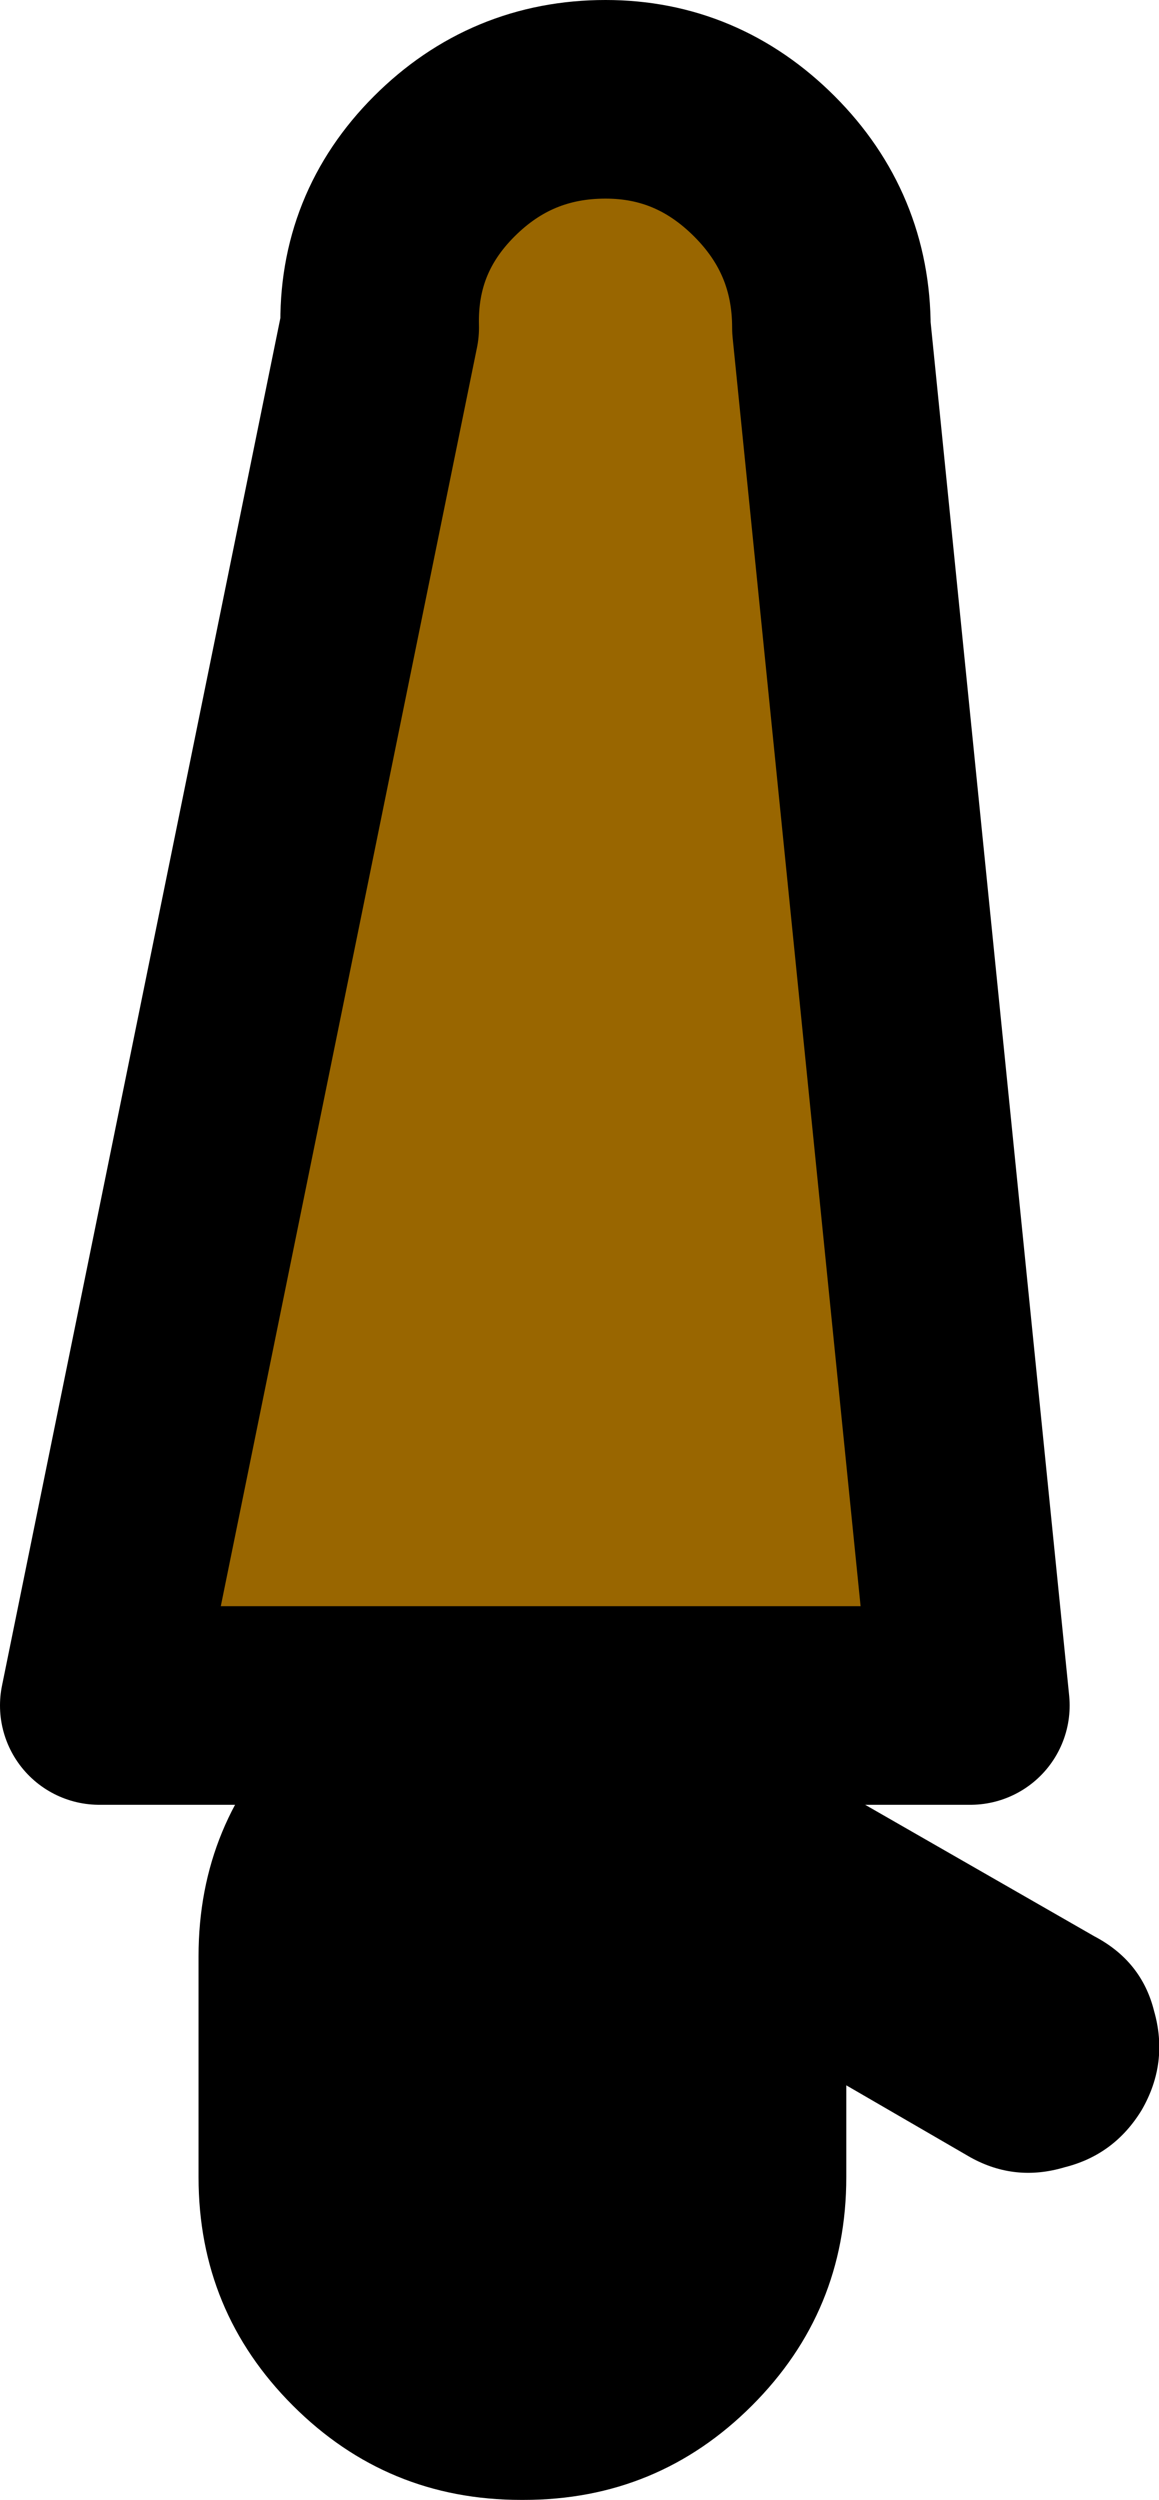
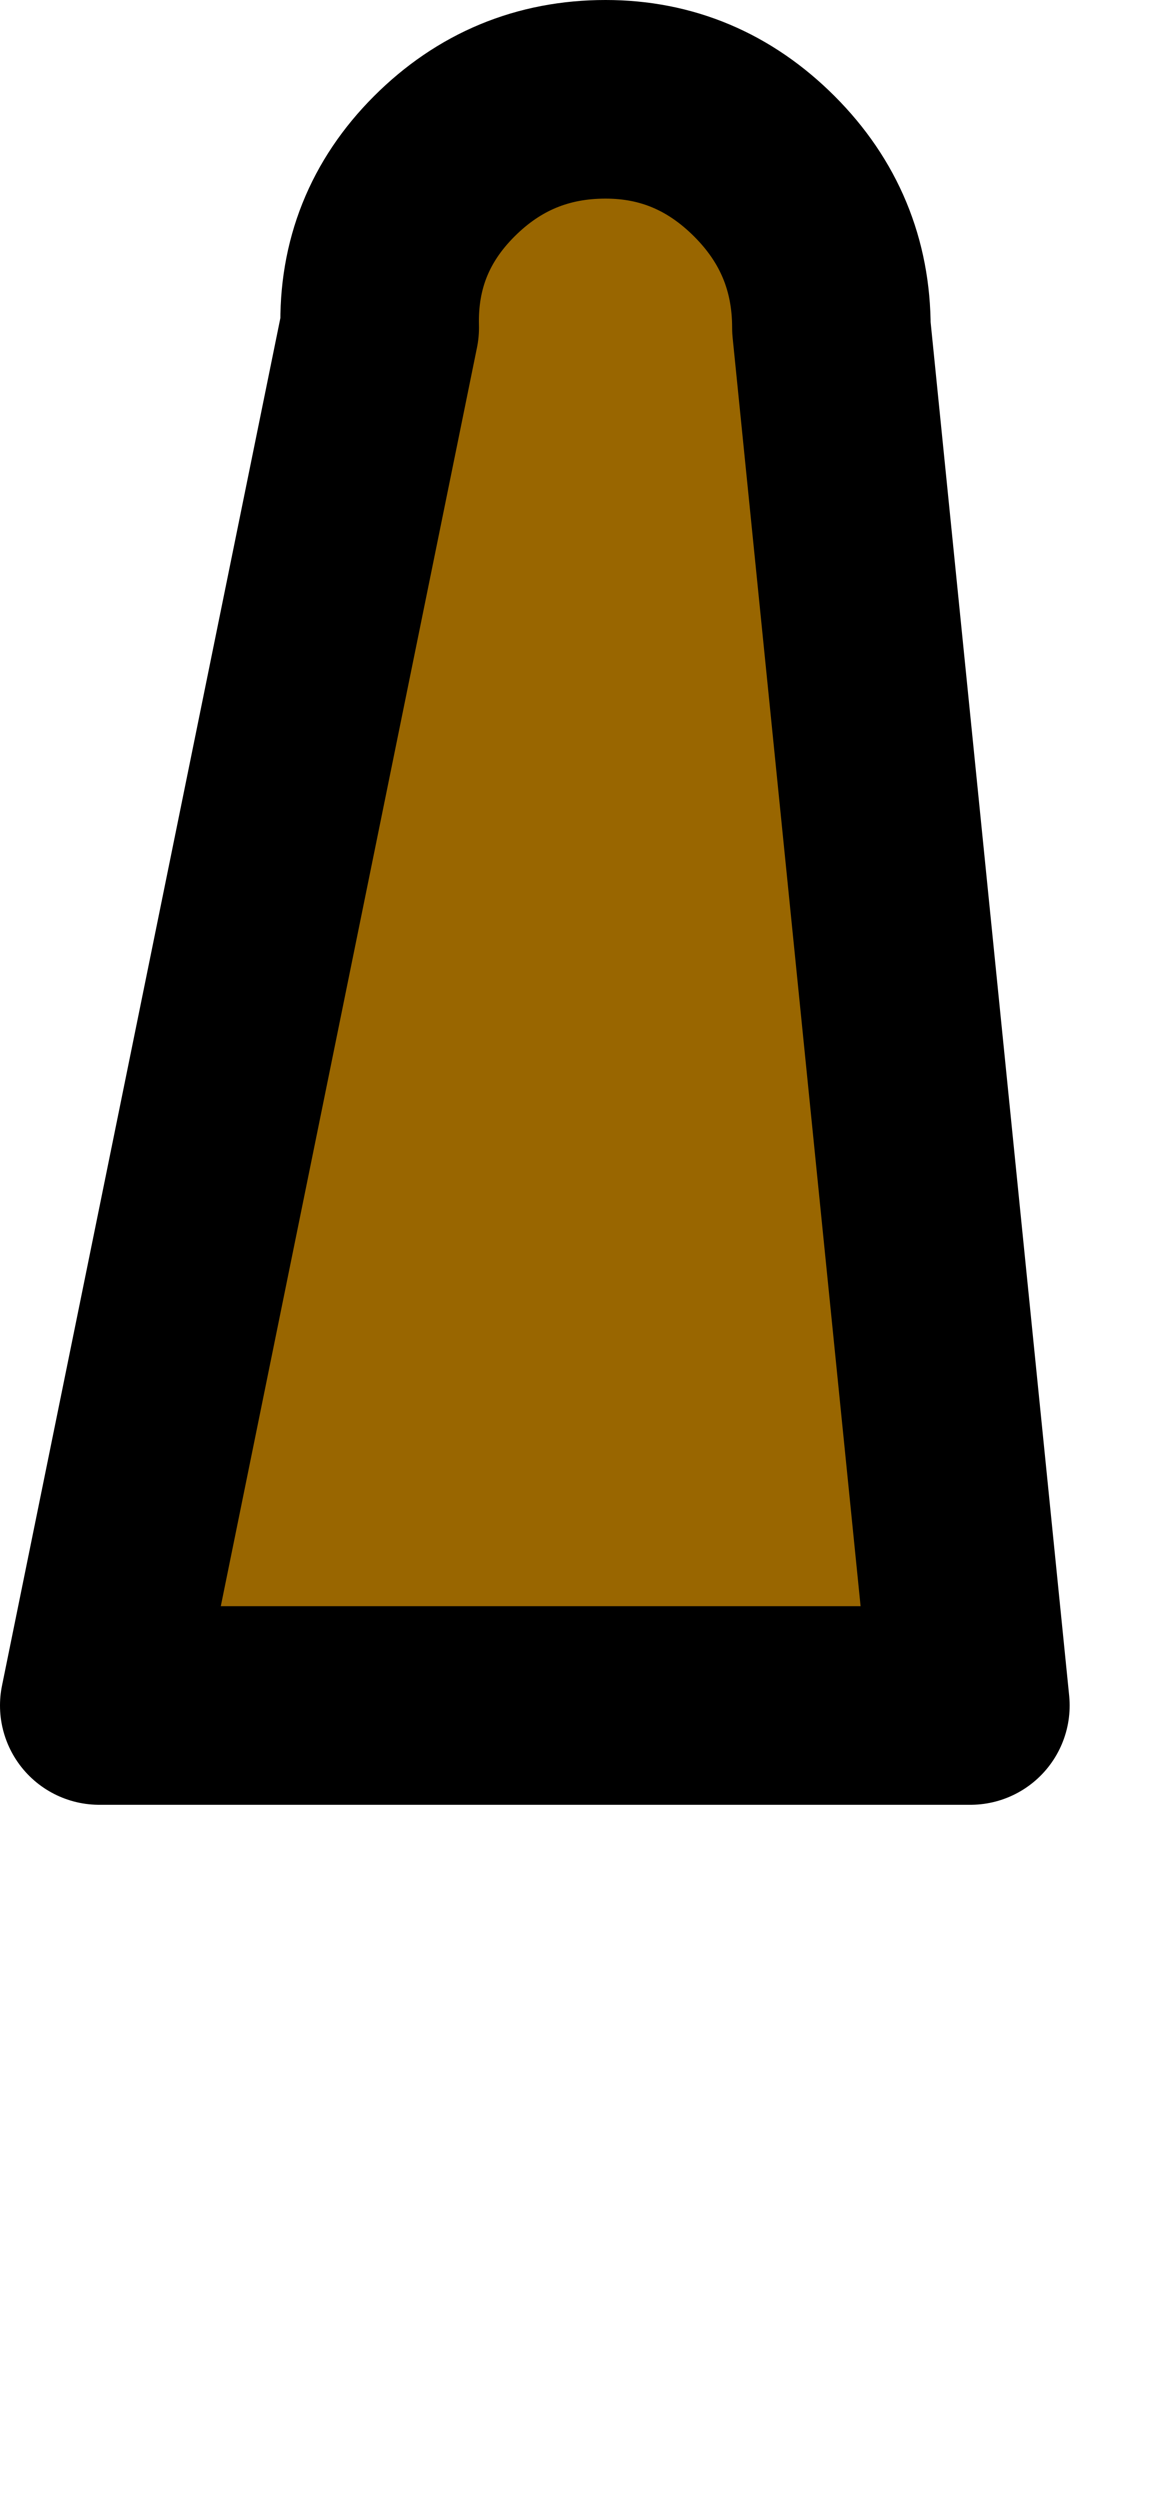
<svg xmlns="http://www.w3.org/2000/svg" height="50.35px" width="23.35px">
  <g transform="matrix(1.0, 0.0, 0.0, 1.0, 11.7, 5.15)">
-     <path d="M-5.25 29.2 L2.95 29.2 3.45 29.65 3.9 30.15 10.35 33.85 Q11.3 34.35 11.55 35.35 11.85 36.4 11.3 37.35 10.75 38.25 9.75 38.5 8.75 38.8 7.85 38.3 L5.35 36.85 5.35 38.7 Q5.35 41.4 3.45 43.3 1.55 45.2 -1.15 45.2 L-1.2 45.2 Q-3.9 45.2 -5.8 43.3 -7.7 41.4 -7.7 38.7 L-7.7 34.25 Q-7.7 31.55 -5.8 29.65 L-5.25 29.2" fill="#000000" fill-rule="evenodd" stroke="none" />
    <path d="M-5.25 29.2 L-9.7 29.2 -4.05 1.45 Q-4.1 -0.45 -2.75 -1.8 -1.4 -3.15 0.5 -3.15 2.35 -3.15 3.7 -1.8 5.05 -0.45 5.05 1.45 L7.85 29.2 2.95 29.2 -5.25 29.2" fill="#996600" fill-rule="evenodd" stroke="none" />
    <path d="M2.95 29.2 L7.85 29.2 5.05 1.45 Q5.05 -0.45 3.7 -1.8 2.35 -3.15 0.5 -3.15 -1.4 -3.15 -2.75 -1.8 -4.1 -0.45 -4.05 1.45 L-9.7 29.2 -5.25 29.2 2.95 29.2 Z" fill="none" stroke="#000000" stroke-linecap="round" stroke-linejoin="round" stroke-width="4.0" />
  </g>
</svg>